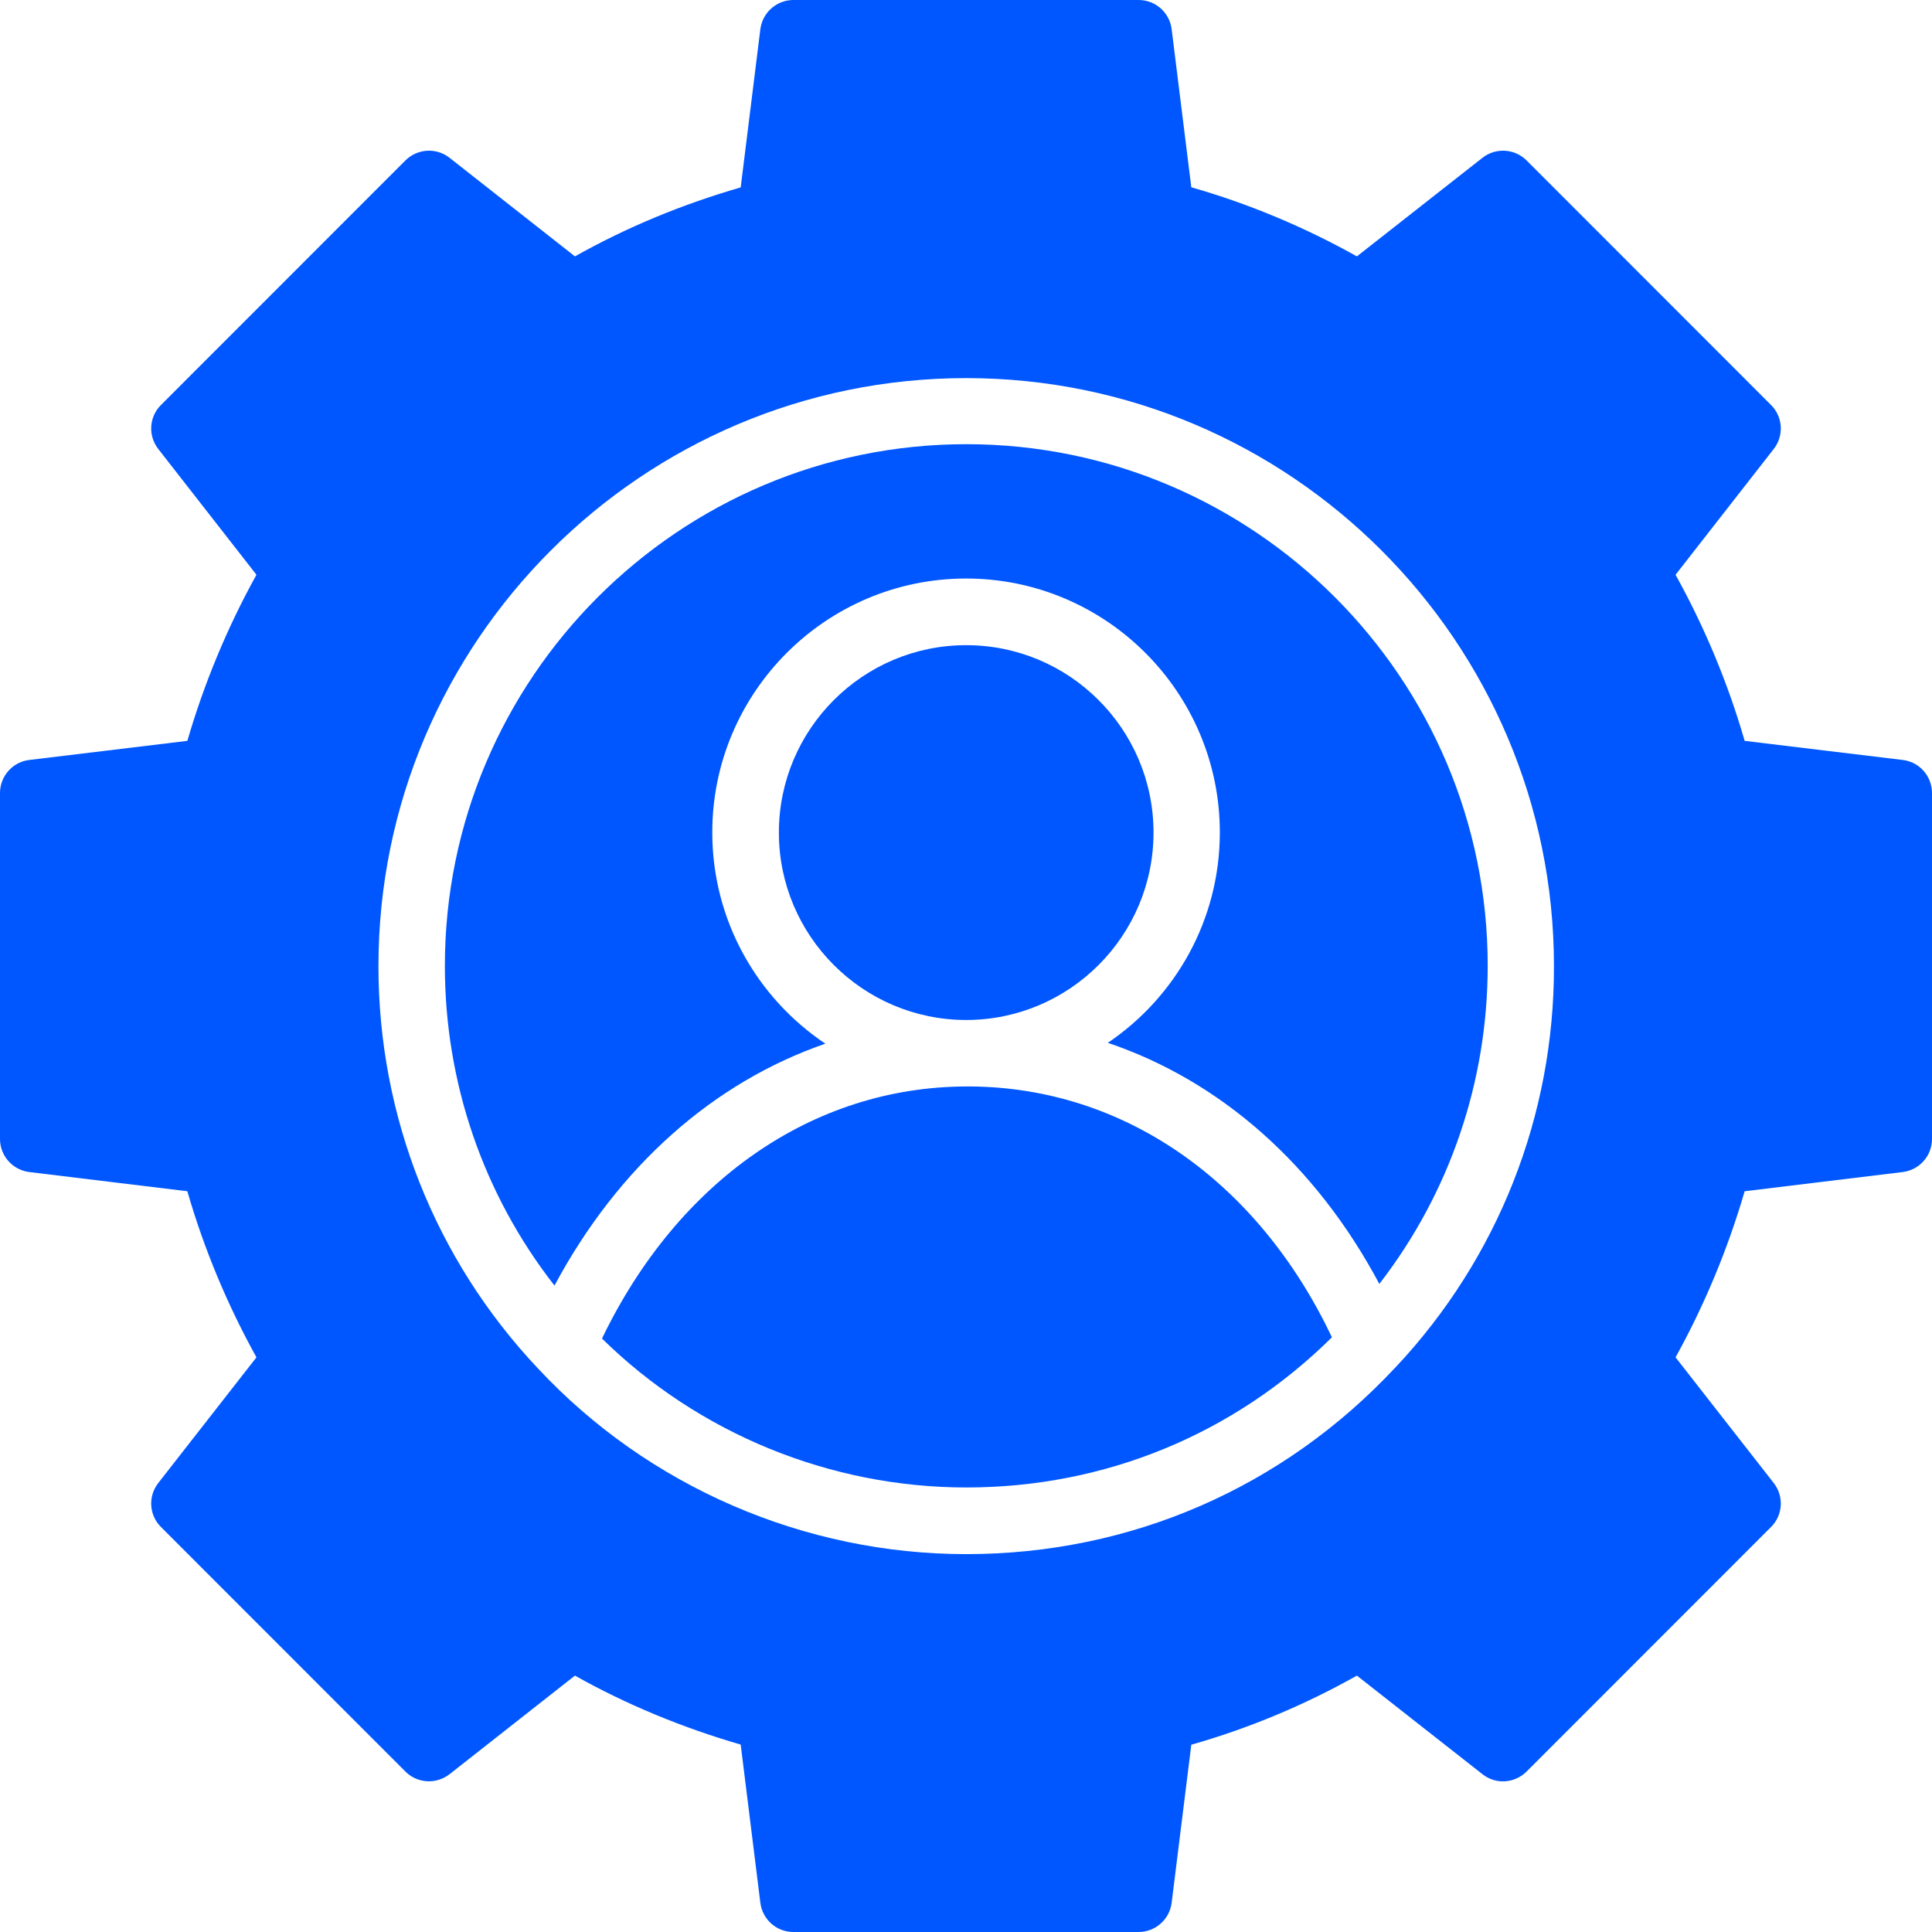
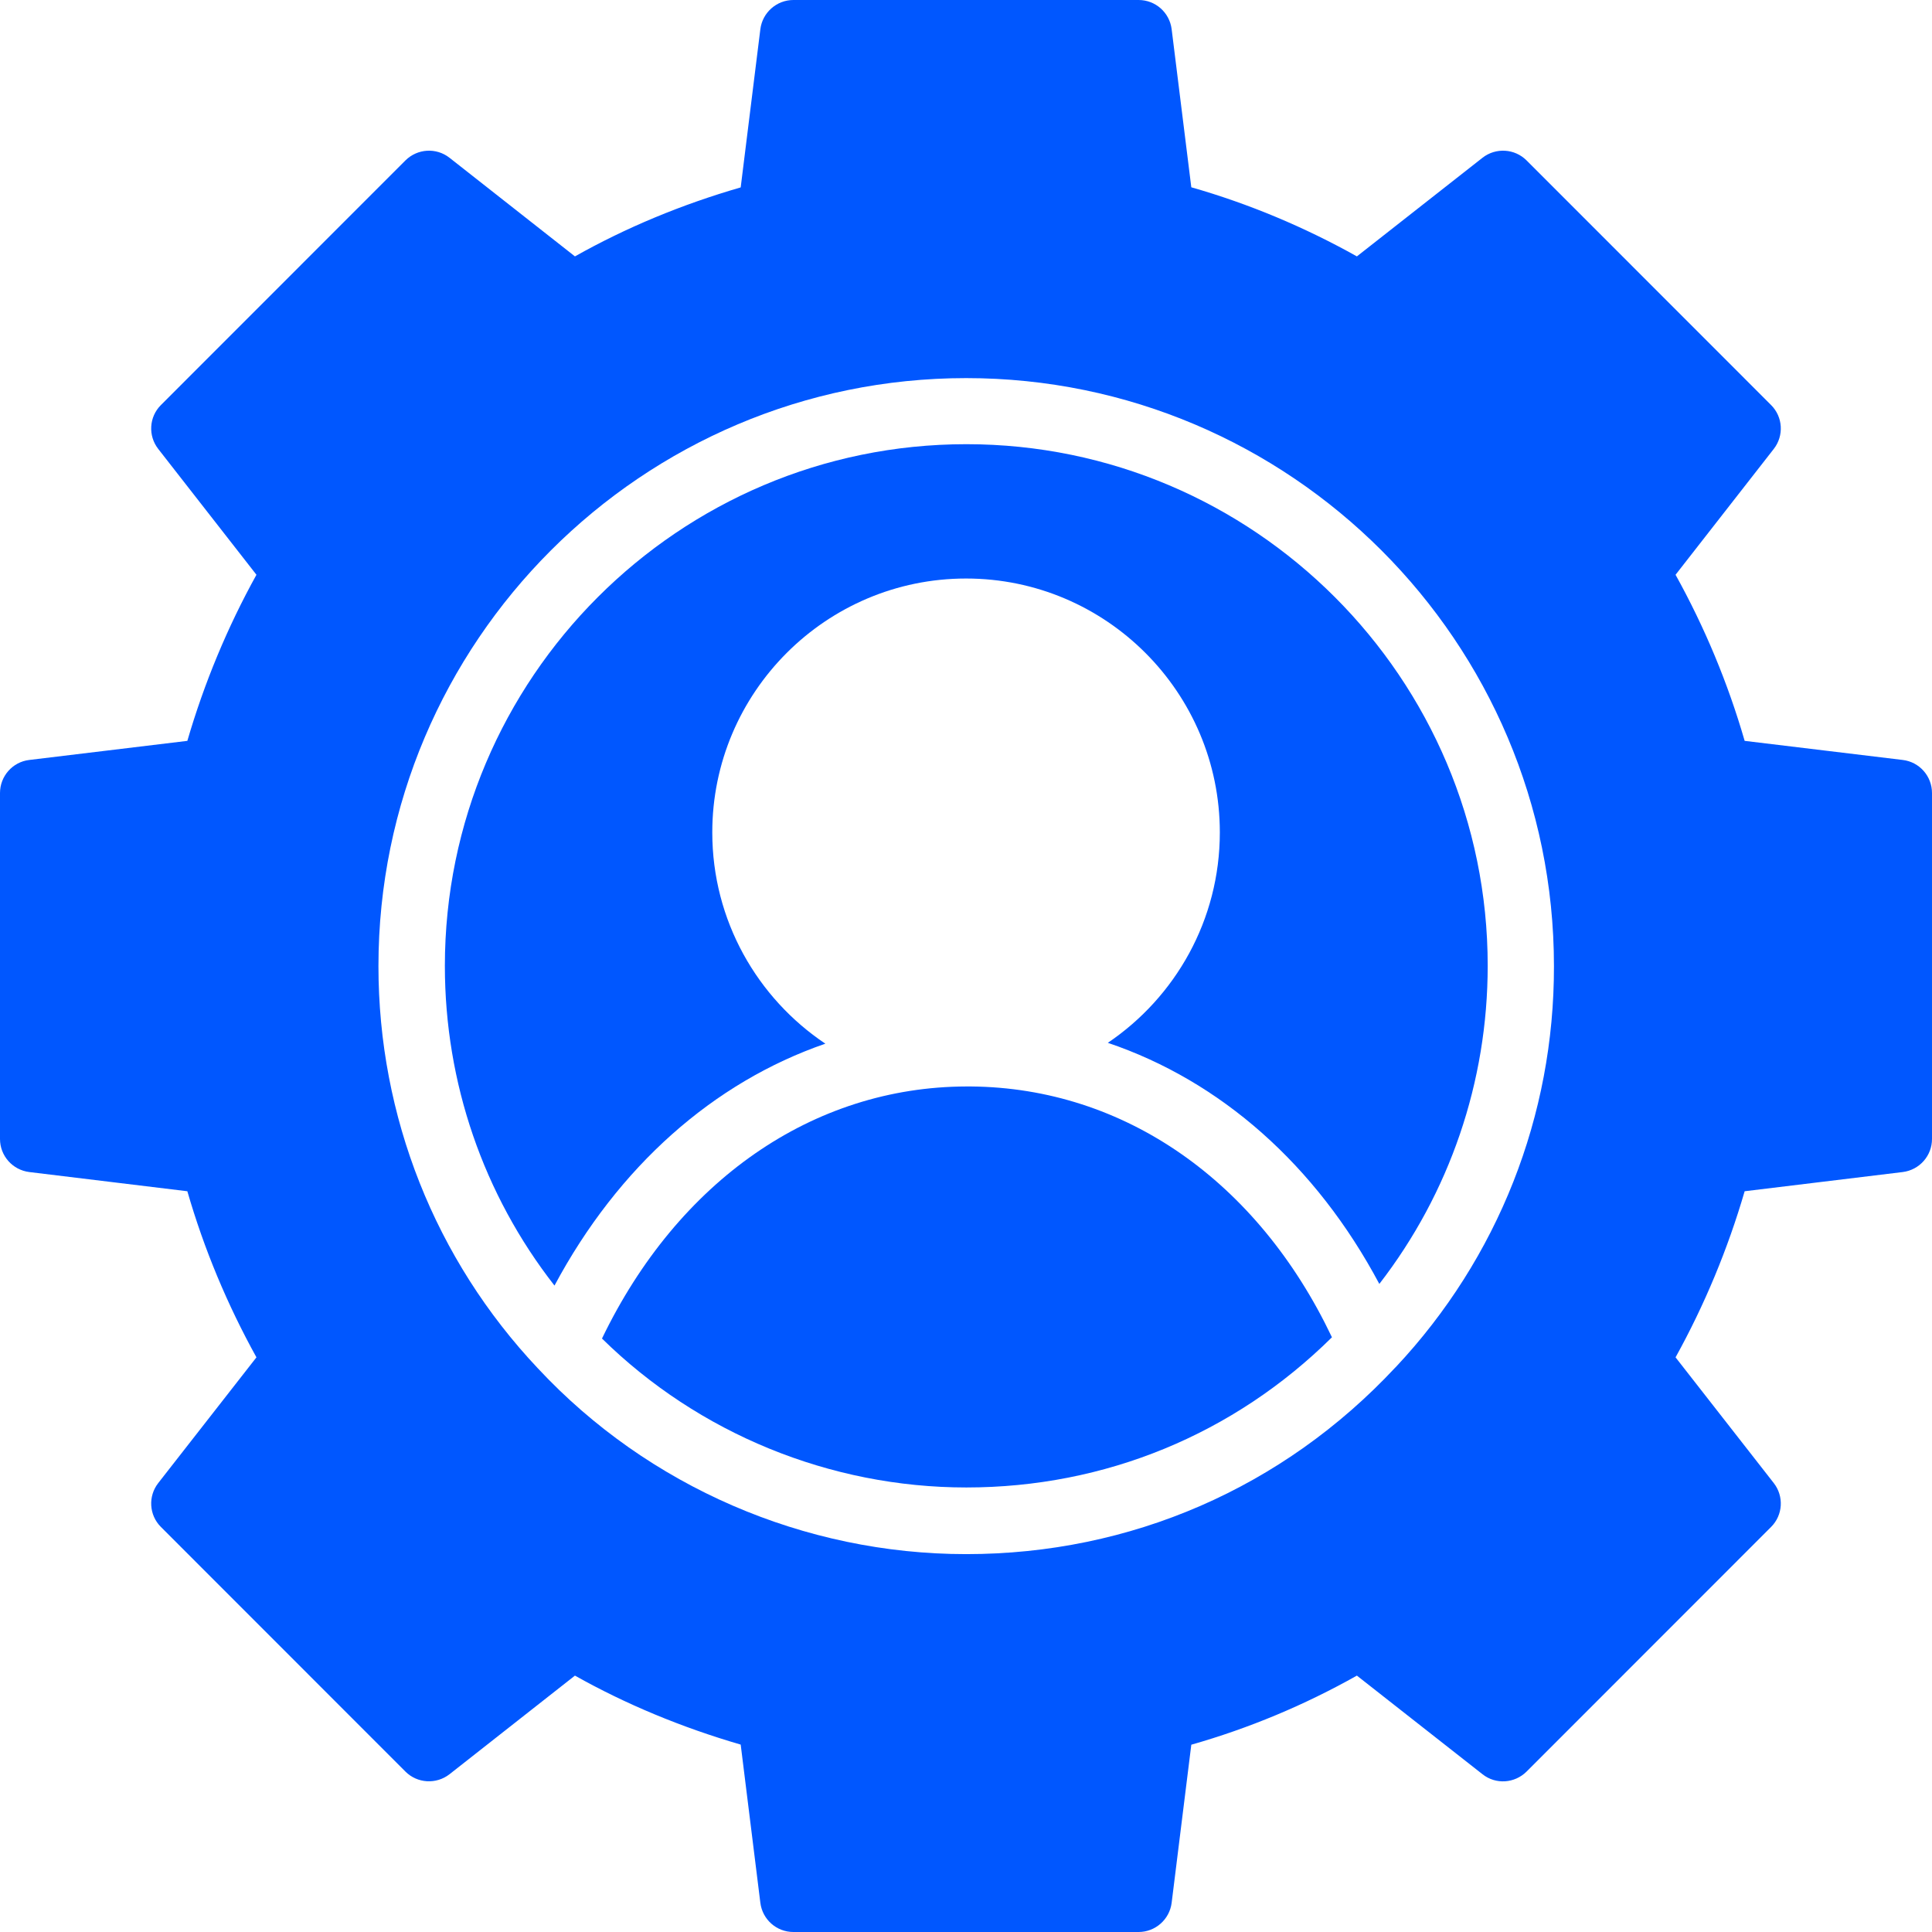
<svg xmlns="http://www.w3.org/2000/svg" width="34" height="34" viewBox="0 0 34 34" fill="none">
  <path d="M17.089 19.12H17.006C14.305 19.127 11.932 20.78 10.594 23.556C12.292 25.226 14.606 26.177 17.006 26.177C19.445 26.177 21.715 25.241 23.44 23.534C22.134 20.787 19.786 19.144 17.089 19.12Z" fill="#0057FF" />
-   <path d="M20.3 14.652C20.3 12.832 18.822 11.354 17.003 11.354C15.185 11.354 13.707 12.832 13.707 14.652C13.707 16.469 15.185 17.95 17.003 17.95C18.822 17.95 20.3 16.469 20.3 14.652Z" fill="#0057FF" />
  <path d="M33.485 13.374L30.703 13.038C30.409 12.021 30 11.04 29.487 10.115L31.215 7.901C31.397 7.668 31.377 7.337 31.169 7.129L26.865 2.823C26.656 2.614 26.323 2.594 26.09 2.776L23.879 4.512C22.955 3.995 21.977 3.585 20.965 3.296L20.619 0.513C20.582 0.221 20.335 0 20.038 0H13.962C13.668 0 13.418 0.221 13.381 0.513L13.035 3.298C11.991 3.6 11.015 4.007 10.118 4.512L7.91 2.776C7.677 2.594 7.346 2.614 7.135 2.823L2.831 7.129C2.623 7.337 2.603 7.668 2.785 7.901L4.513 10.115C4 11.042 3.593 12.023 3.297 13.038L0.515 13.374C0.221 13.409 0 13.659 0 13.956V20.044C0 20.341 0.221 20.589 0.515 20.626L3.297 20.964C3.591 21.982 4 22.96 4.513 23.887L2.785 26.099C2.603 26.332 2.623 26.663 2.831 26.871L7.135 31.177C7.344 31.386 7.677 31.405 7.91 31.224L10.118 29.488C11.013 29.991 11.991 30.398 13.035 30.702L13.381 33.487C13.418 33.779 13.665 34 13.962 34H20.038C20.332 34 20.582 33.779 20.619 33.487L20.965 30.704C21.98 30.415 22.955 30.008 23.879 29.488L26.09 31.224C26.323 31.408 26.654 31.386 26.865 31.177L31.169 26.871C31.377 26.663 31.397 26.332 31.215 26.099L29.487 23.887C30 22.96 30.407 21.979 30.703 20.964L33.485 20.626C33.779 20.589 34 20.341 34 20.044V13.956C34 13.659 33.779 13.409 33.485 13.374ZM24.563 24.059C24.56 24.061 24.56 24.061 24.558 24.064L24.555 24.066C22.58 26.183 19.896 27.35 17.004 27.35C14.153 27.35 11.408 26.161 9.471 24.086L9.466 24.081C7.657 22.163 6.66 19.648 6.66 17.002C6.66 11.296 11.3 6.654 17.003 6.654C22.707 6.654 27.347 11.296 27.347 17.002C27.352 19.635 26.362 22.142 24.563 24.059Z" fill="#0057FF" />
  <path d="M17.006 7.817C11.947 7.817 7.829 11.935 7.829 16.998C7.829 19.056 8.508 21.023 9.758 22.624C10.88 20.527 12.557 19.046 14.525 18.367C13.327 17.565 12.535 16.199 12.535 14.649C12.535 12.185 14.538 10.181 17.001 10.181C19.465 10.181 21.467 12.185 21.467 14.649C21.467 16.189 20.685 17.548 19.496 18.352C21.479 19.022 23.158 20.5 24.274 22.595C25.509 20.998 26.181 19.041 26.181 16.996C26.183 11.937 22.067 7.817 17.006 7.817Z" fill="#0057FF" />
</svg>